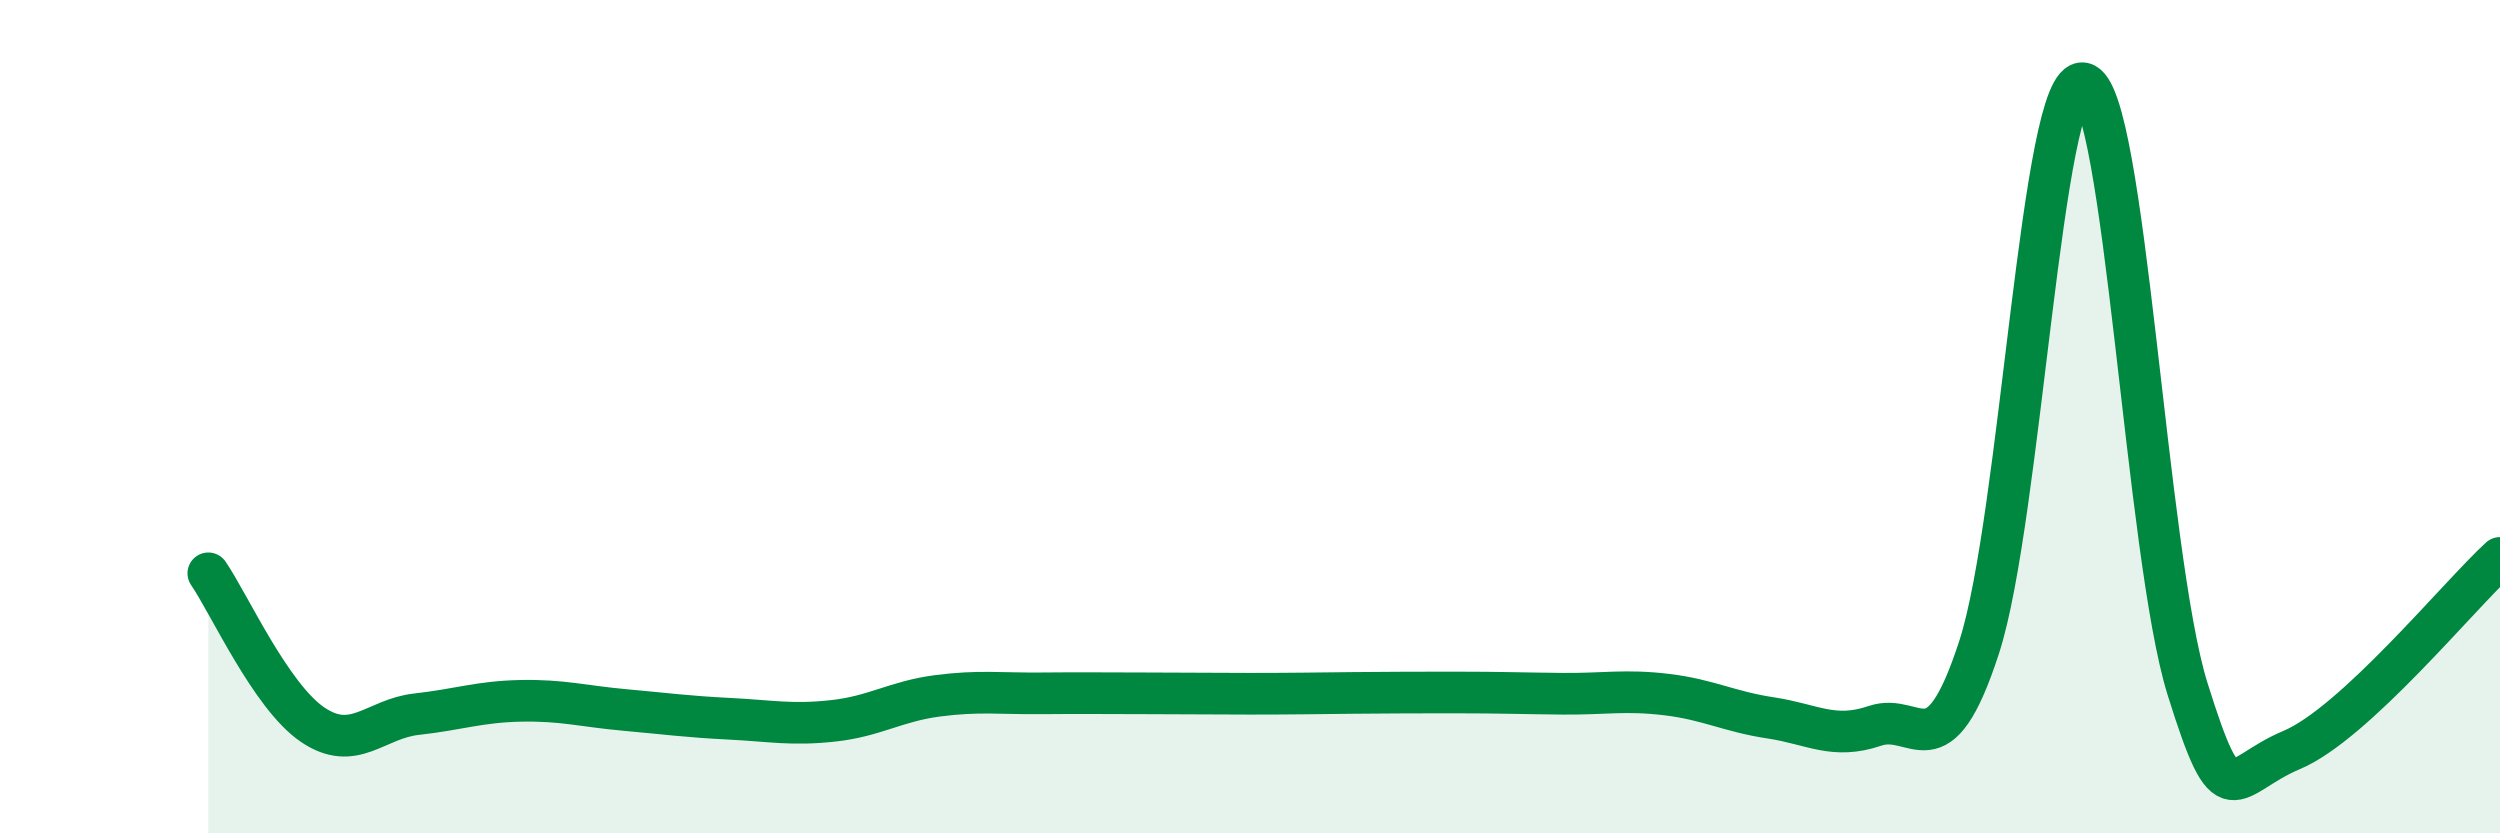
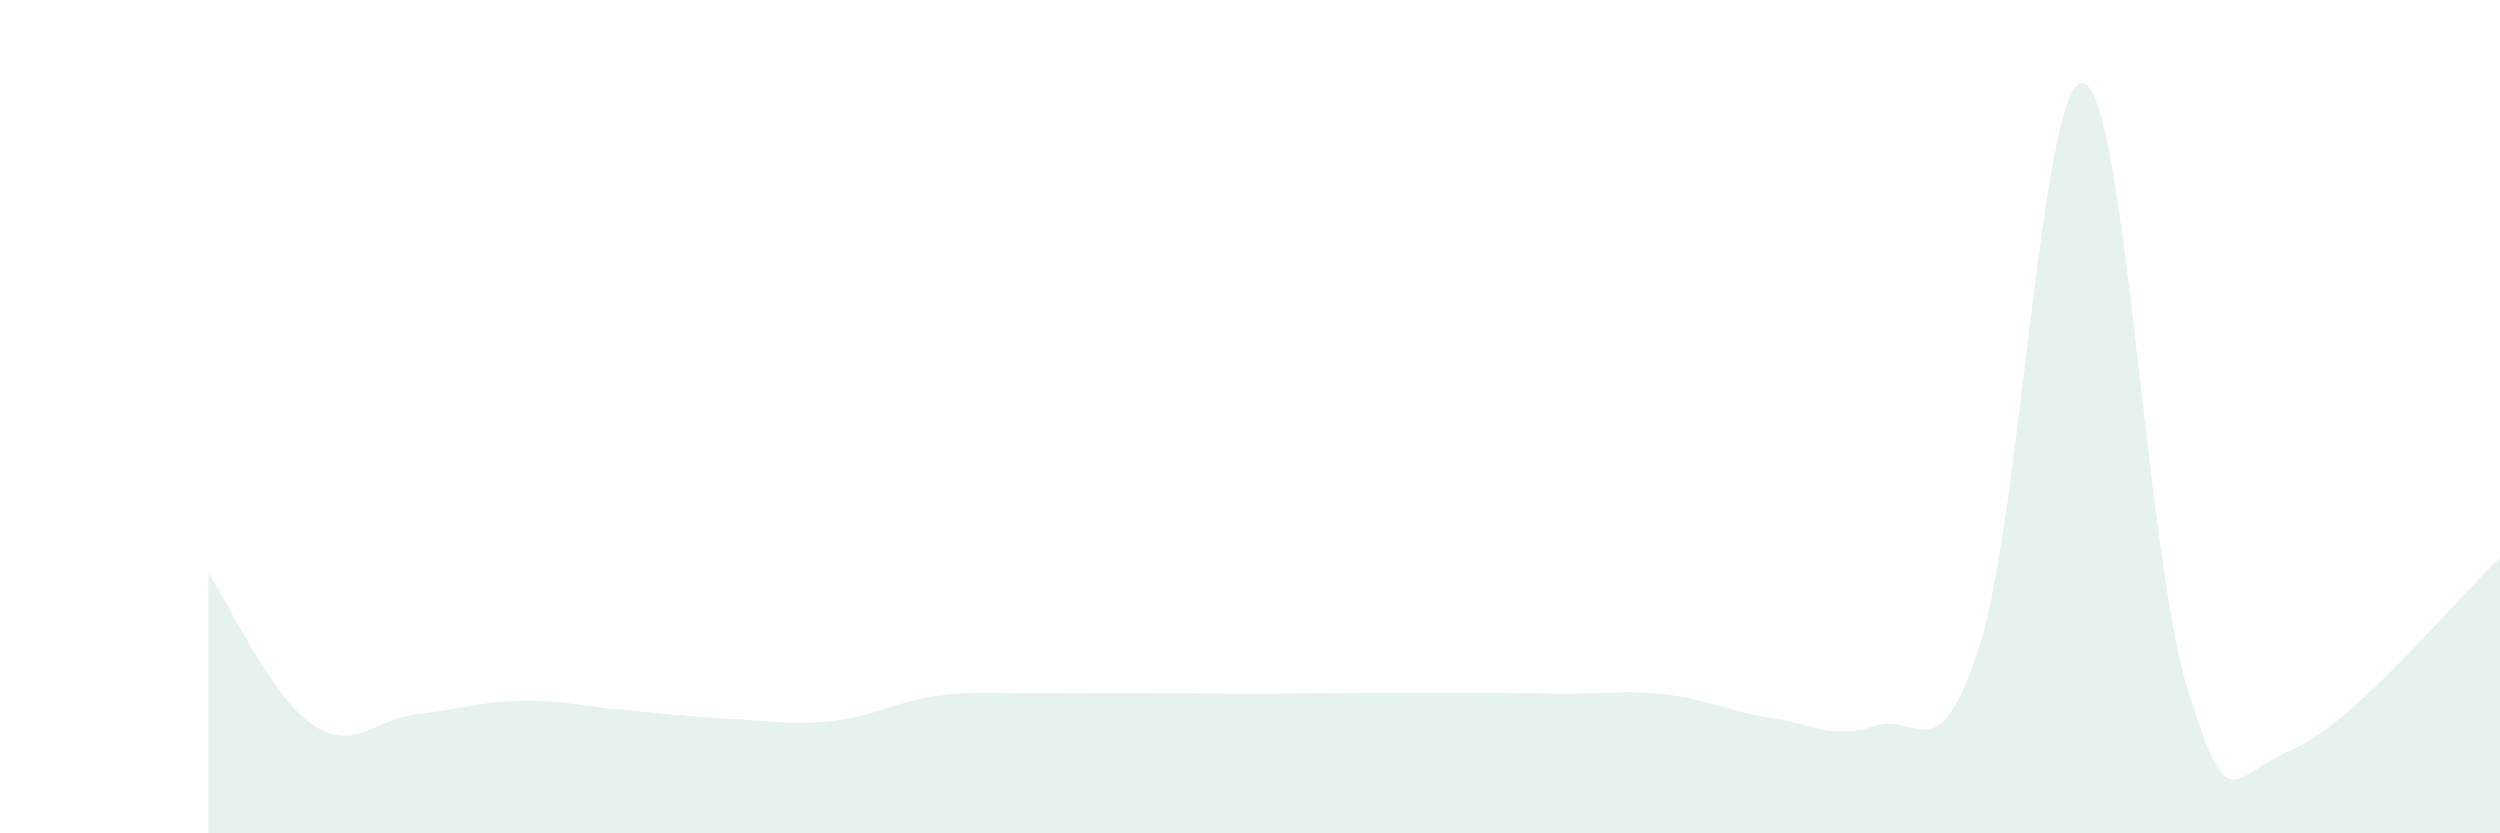
<svg xmlns="http://www.w3.org/2000/svg" width="60" height="20" viewBox="0 0 60 20">
  <path d="M 5,13.76 C 5.5,14.49 6.5,16.71 7.5,17.39 C 8.5,18.07 9,17.25 10,17.14 C 11,17.03 11.5,16.84 12.5,16.82 C 13.5,16.8 14,16.95 15,17.04 C 16,17.13 16.5,17.2 17.5,17.25 C 18.5,17.3 19,17.41 20,17.3 C 21,17.19 21.5,16.83 22.5,16.7 C 23.5,16.57 24,16.65 25,16.64 C 26,16.63 26.5,16.64 27.5,16.64 C 28.5,16.64 29,16.65 30,16.65 C 31,16.65 31.5,16.64 32.5,16.63 C 33.5,16.62 34,16.62 35,16.62 C 36,16.62 36.5,16.64 37.5,16.65 C 38.5,16.66 39,16.55 40,16.67 C 41,16.79 41.5,17.08 42.5,17.23 C 43.5,17.38 44,17.76 45,17.42 C 46,17.08 46.5,18.61 47.5,15.53 C 48.5,12.45 49,1.8 50,2 C 51,2.2 51.5,13.33 52.5,16.53 C 53.5,19.73 53.5,18.63 55,18 C 56.5,17.37 59,14.31 60,13.39L60 20L5 20Z" fill="#008740" opacity="0.1" stroke-linecap="round" stroke-linejoin="round" />
-   <path d="M 5,13.76 C 5.5,14.49 6.5,16.71 7.5,17.39 C 8.5,18.07 9,17.25 10,17.14 C 11,17.03 11.5,16.84 12.5,16.82 C 13.5,16.8 14,16.95 15,17.04 C 16,17.13 16.5,17.2 17.5,17.25 C 18.5,17.3 19,17.41 20,17.3 C 21,17.19 21.5,16.83 22.5,16.7 C 23.5,16.57 24,16.65 25,16.64 C 26,16.63 26.5,16.64 27.5,16.64 C 28.5,16.64 29,16.65 30,16.65 C 31,16.65 31.5,16.64 32.5,16.63 C 33.5,16.62 34,16.62 35,16.62 C 36,16.62 36.5,16.64 37.5,16.65 C 38.5,16.66 39,16.55 40,16.67 C 41,16.79 41.5,17.08 42.5,17.23 C 43.5,17.38 44,17.76 45,17.42 C 46,17.08 46.5,18.61 47.5,15.53 C 48.5,12.45 49,1.8 50,2 C 51,2.2 51.5,13.33 52.5,16.53 C 53.5,19.73 53.5,18.63 55,18 C 56.5,17.37 59,14.31 60,13.39" stroke="#008740" stroke-width="1" fill="none" stroke-linecap="round" stroke-linejoin="round" />
</svg>